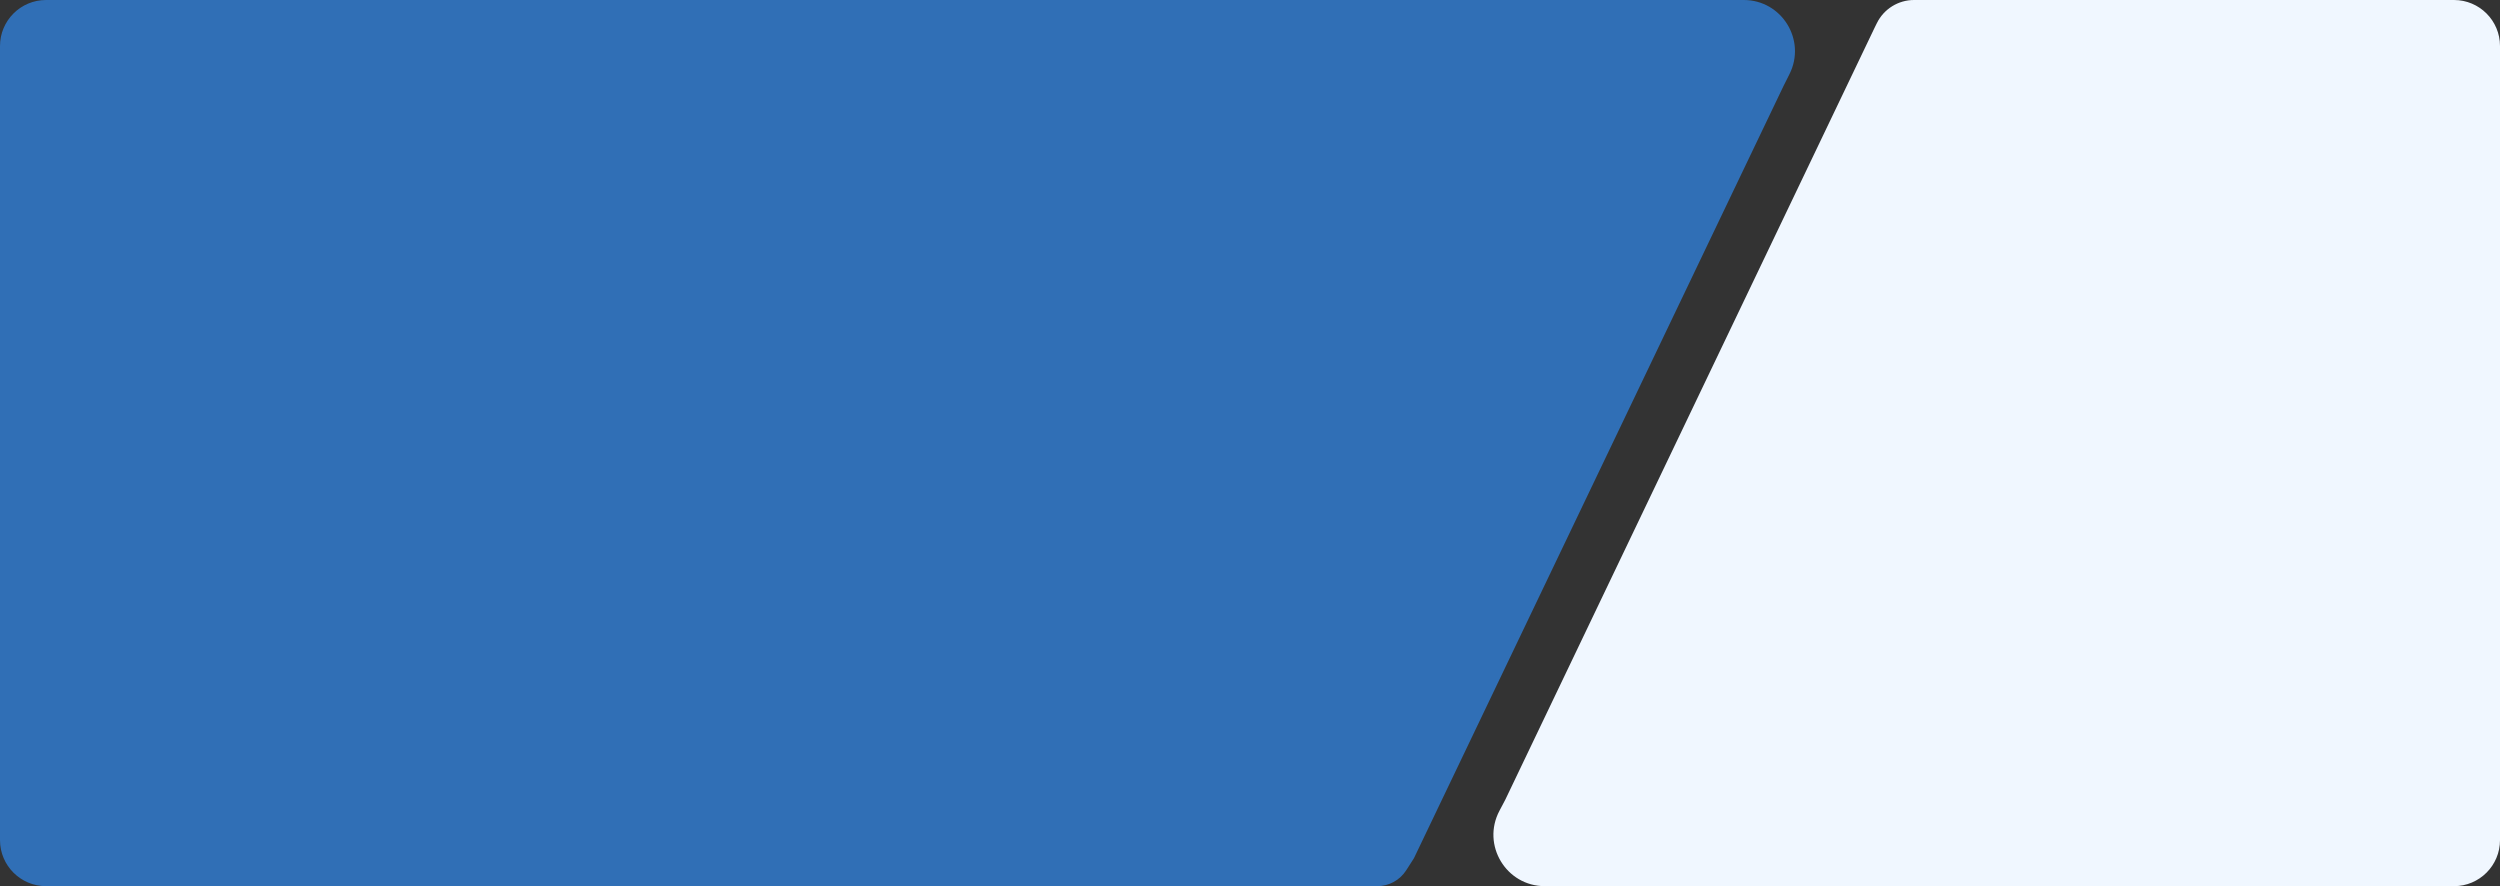
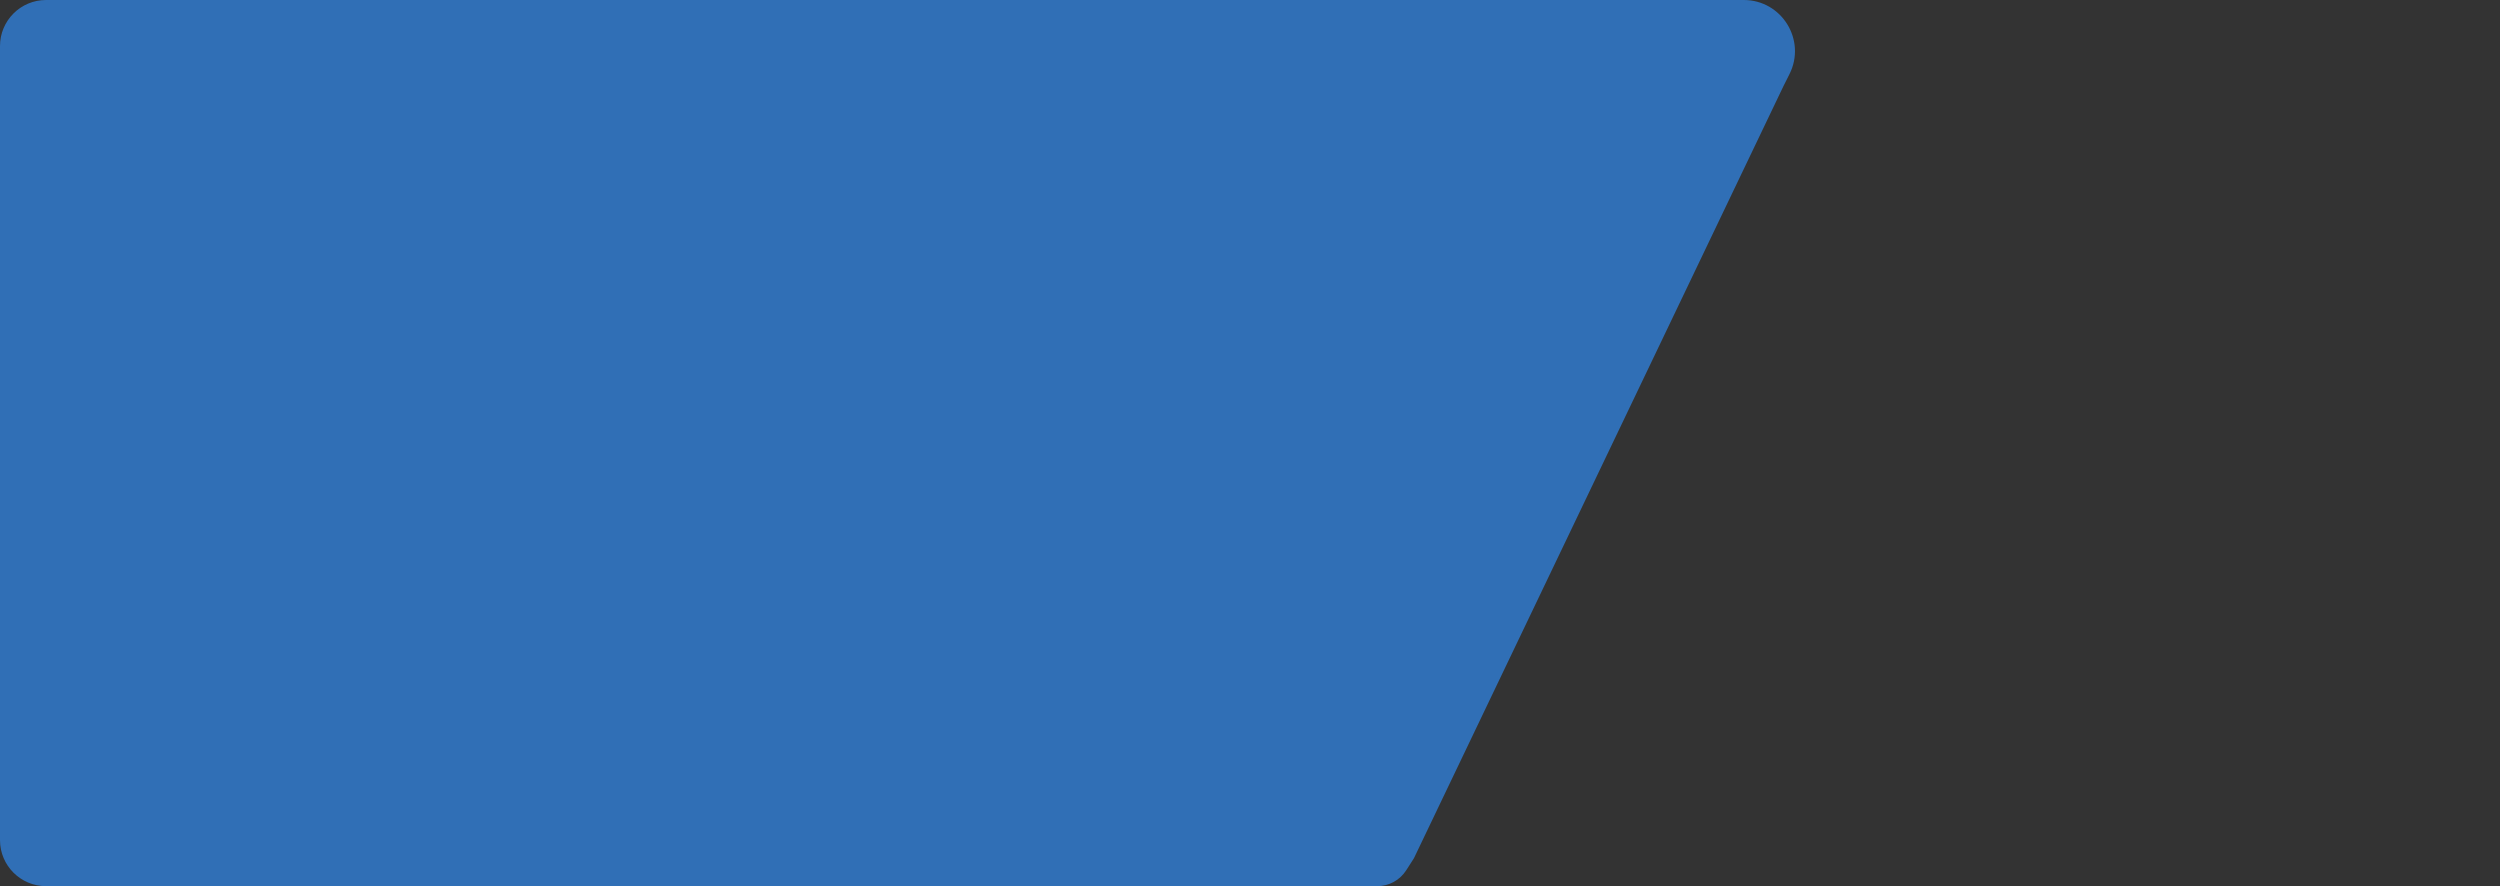
<svg xmlns="http://www.w3.org/2000/svg" fill="none" height="100%" overflow="visible" preserveAspectRatio="none" style="display: block;" viewBox="0 0 1120 397" width="100%">
  <rect x="0" y="0" width="1120" height="397" fill="#333333" stroke="none" />
  <g id="Vector">
-     <path clip-rule="evenodd" d="M839.767 12.533C839.862 12.333 839.96 12.136 840.059 11.94L839.767 12.533Z" fill="#F0F7FF" fill-rule="evenodd" />
-     <path d="M1120 371.387V25.613V20.619C1120 9.231 1110.77 6.82539e-05 1099.38 6.82539e-05L857.492 3.11691e-06C850.424 2.82813e-06 843.969 4.014 840.842 10.353L840.059 11.94L839.767 12.533L674.351 358.307L671.744 363.24C663.646 378.563 674.755 397 692.087 397H1099.37C1110.76 397 1120 387.764 1120 376.371V371.387Z" fill="#F0F7FF" />
    <path d="M0 25.613V371.387V376.371C0 387.764 9.236 397 20.629 397H615.717H616.986C622.249 397 627.149 394.319 629.986 389.886L633.452 384.471L798.934 38.697L801.692 33.195C809.332 17.952 798.25 6.96586e-07 781.199 0H20.629C9.236 0 0 9.236 0 20.629V25.613Z" fill="#306FB6" />
  </g>
</svg>